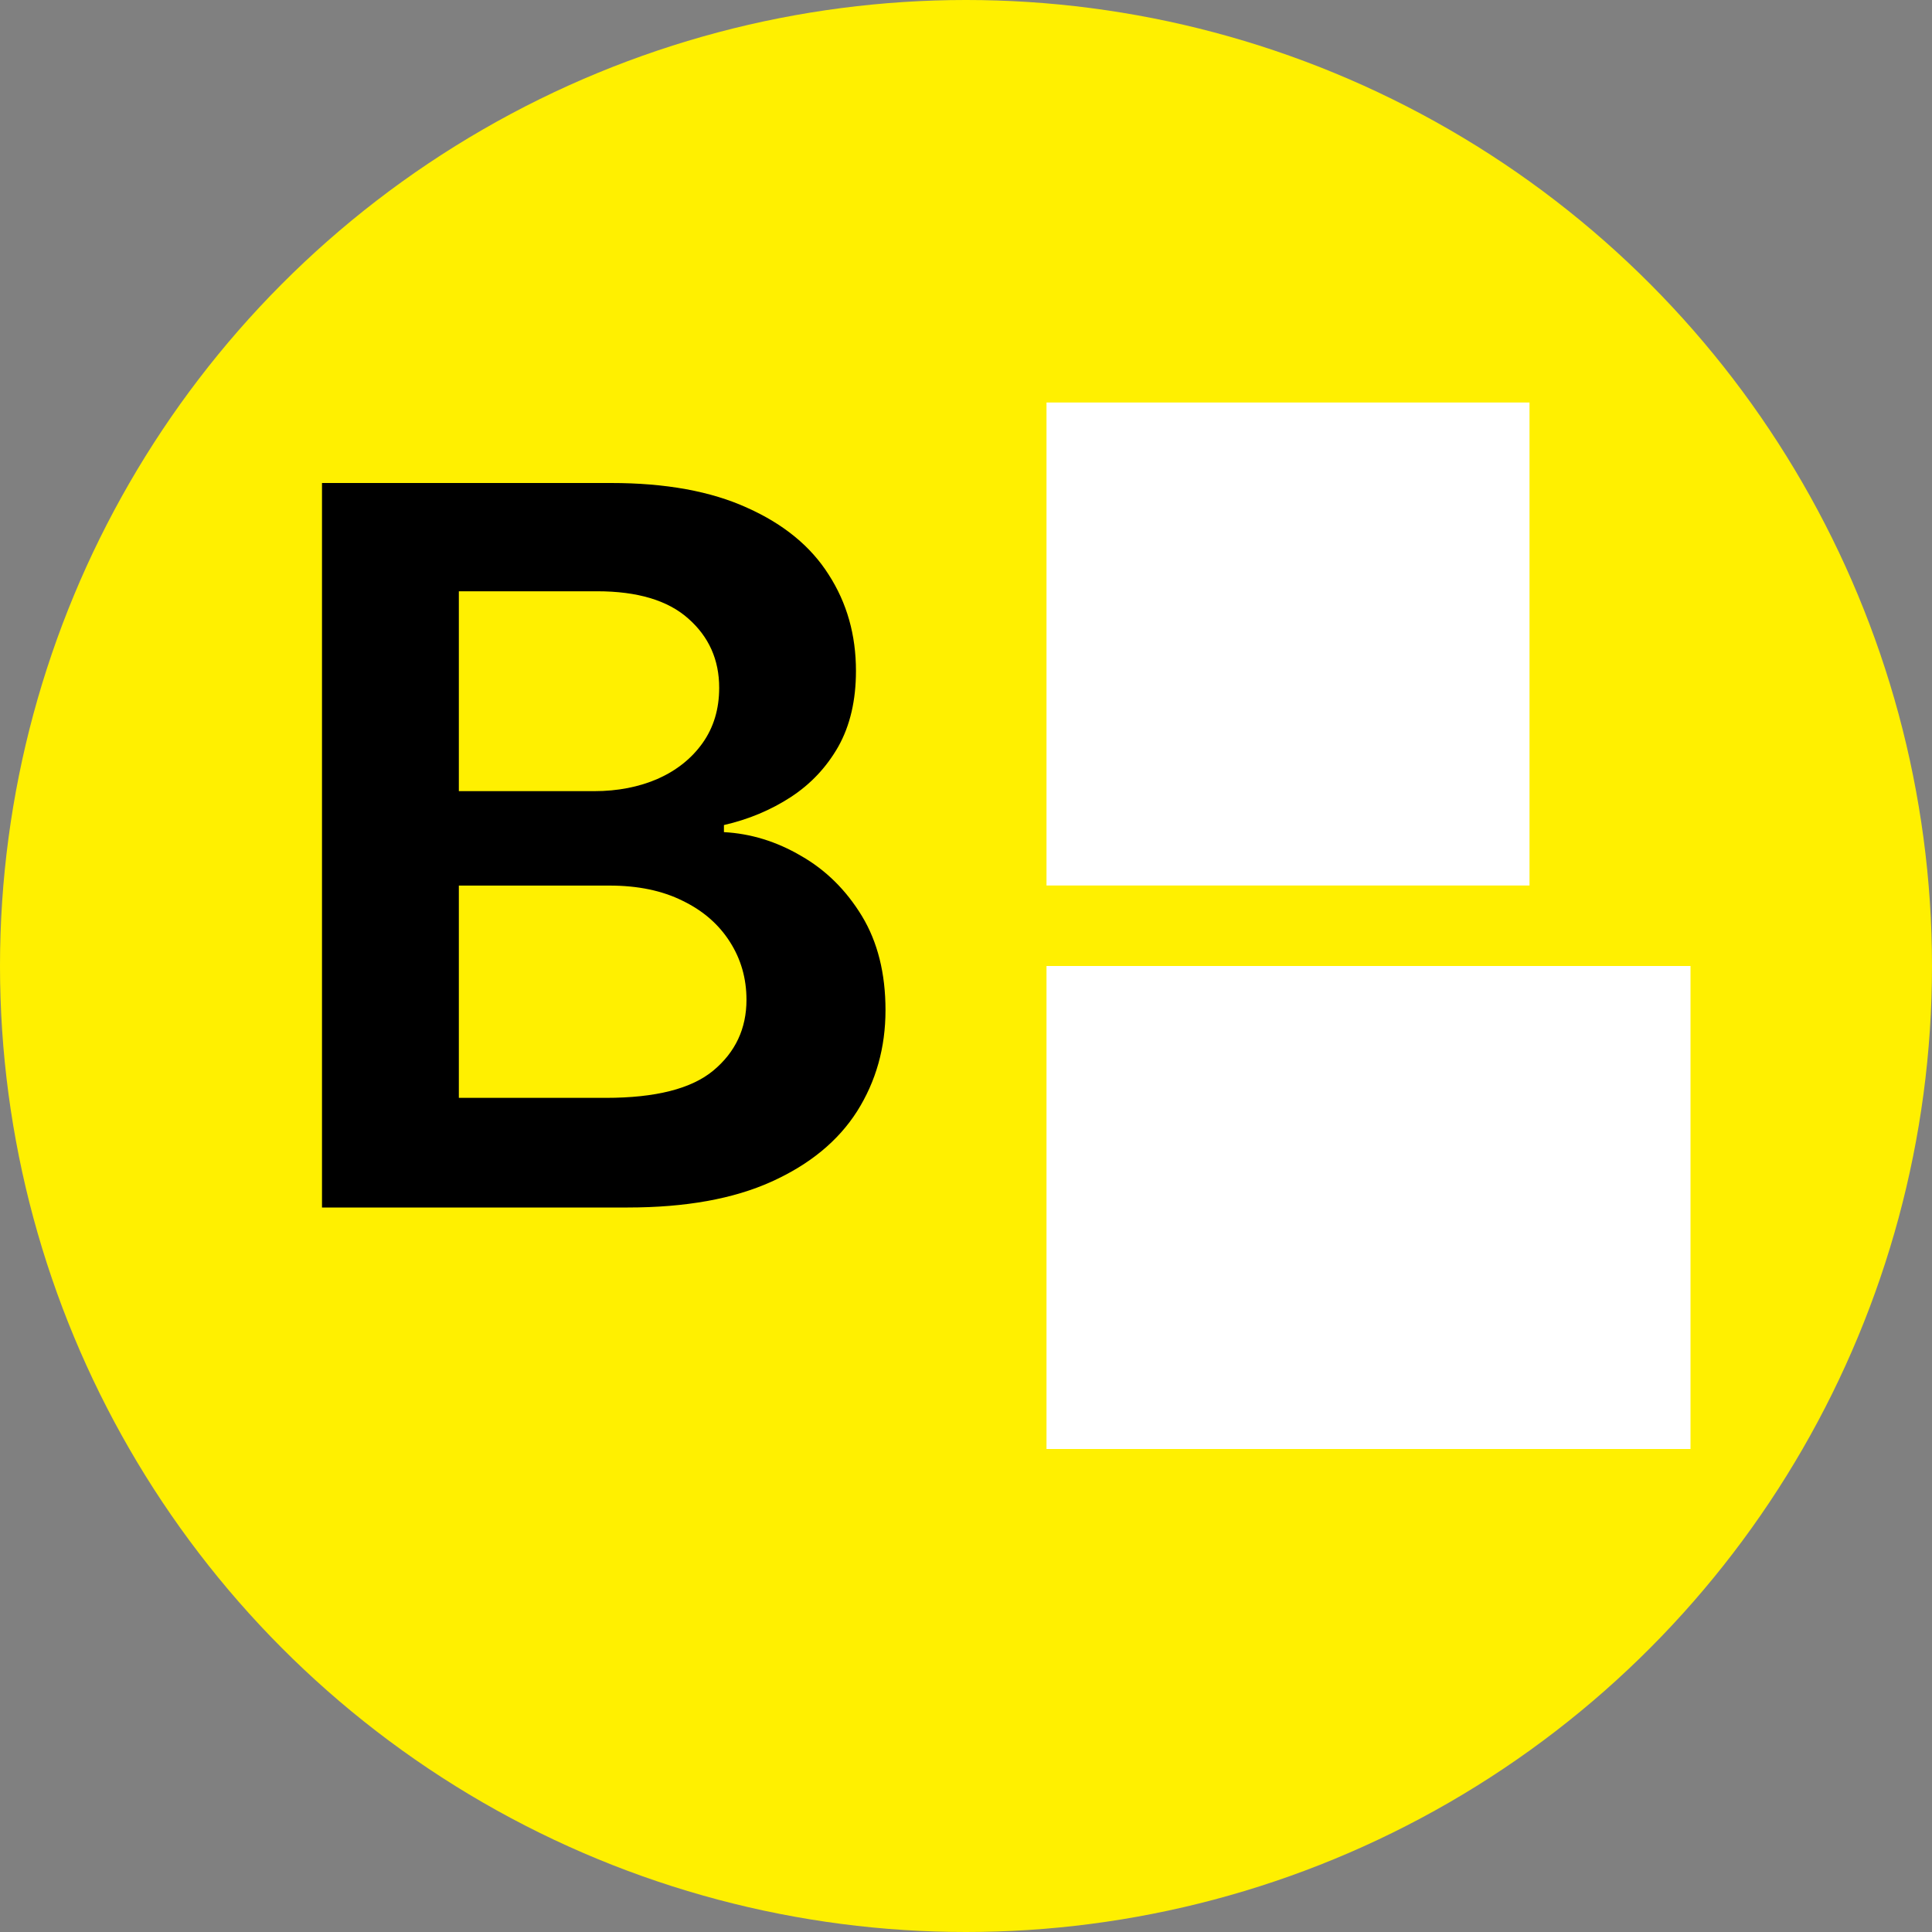
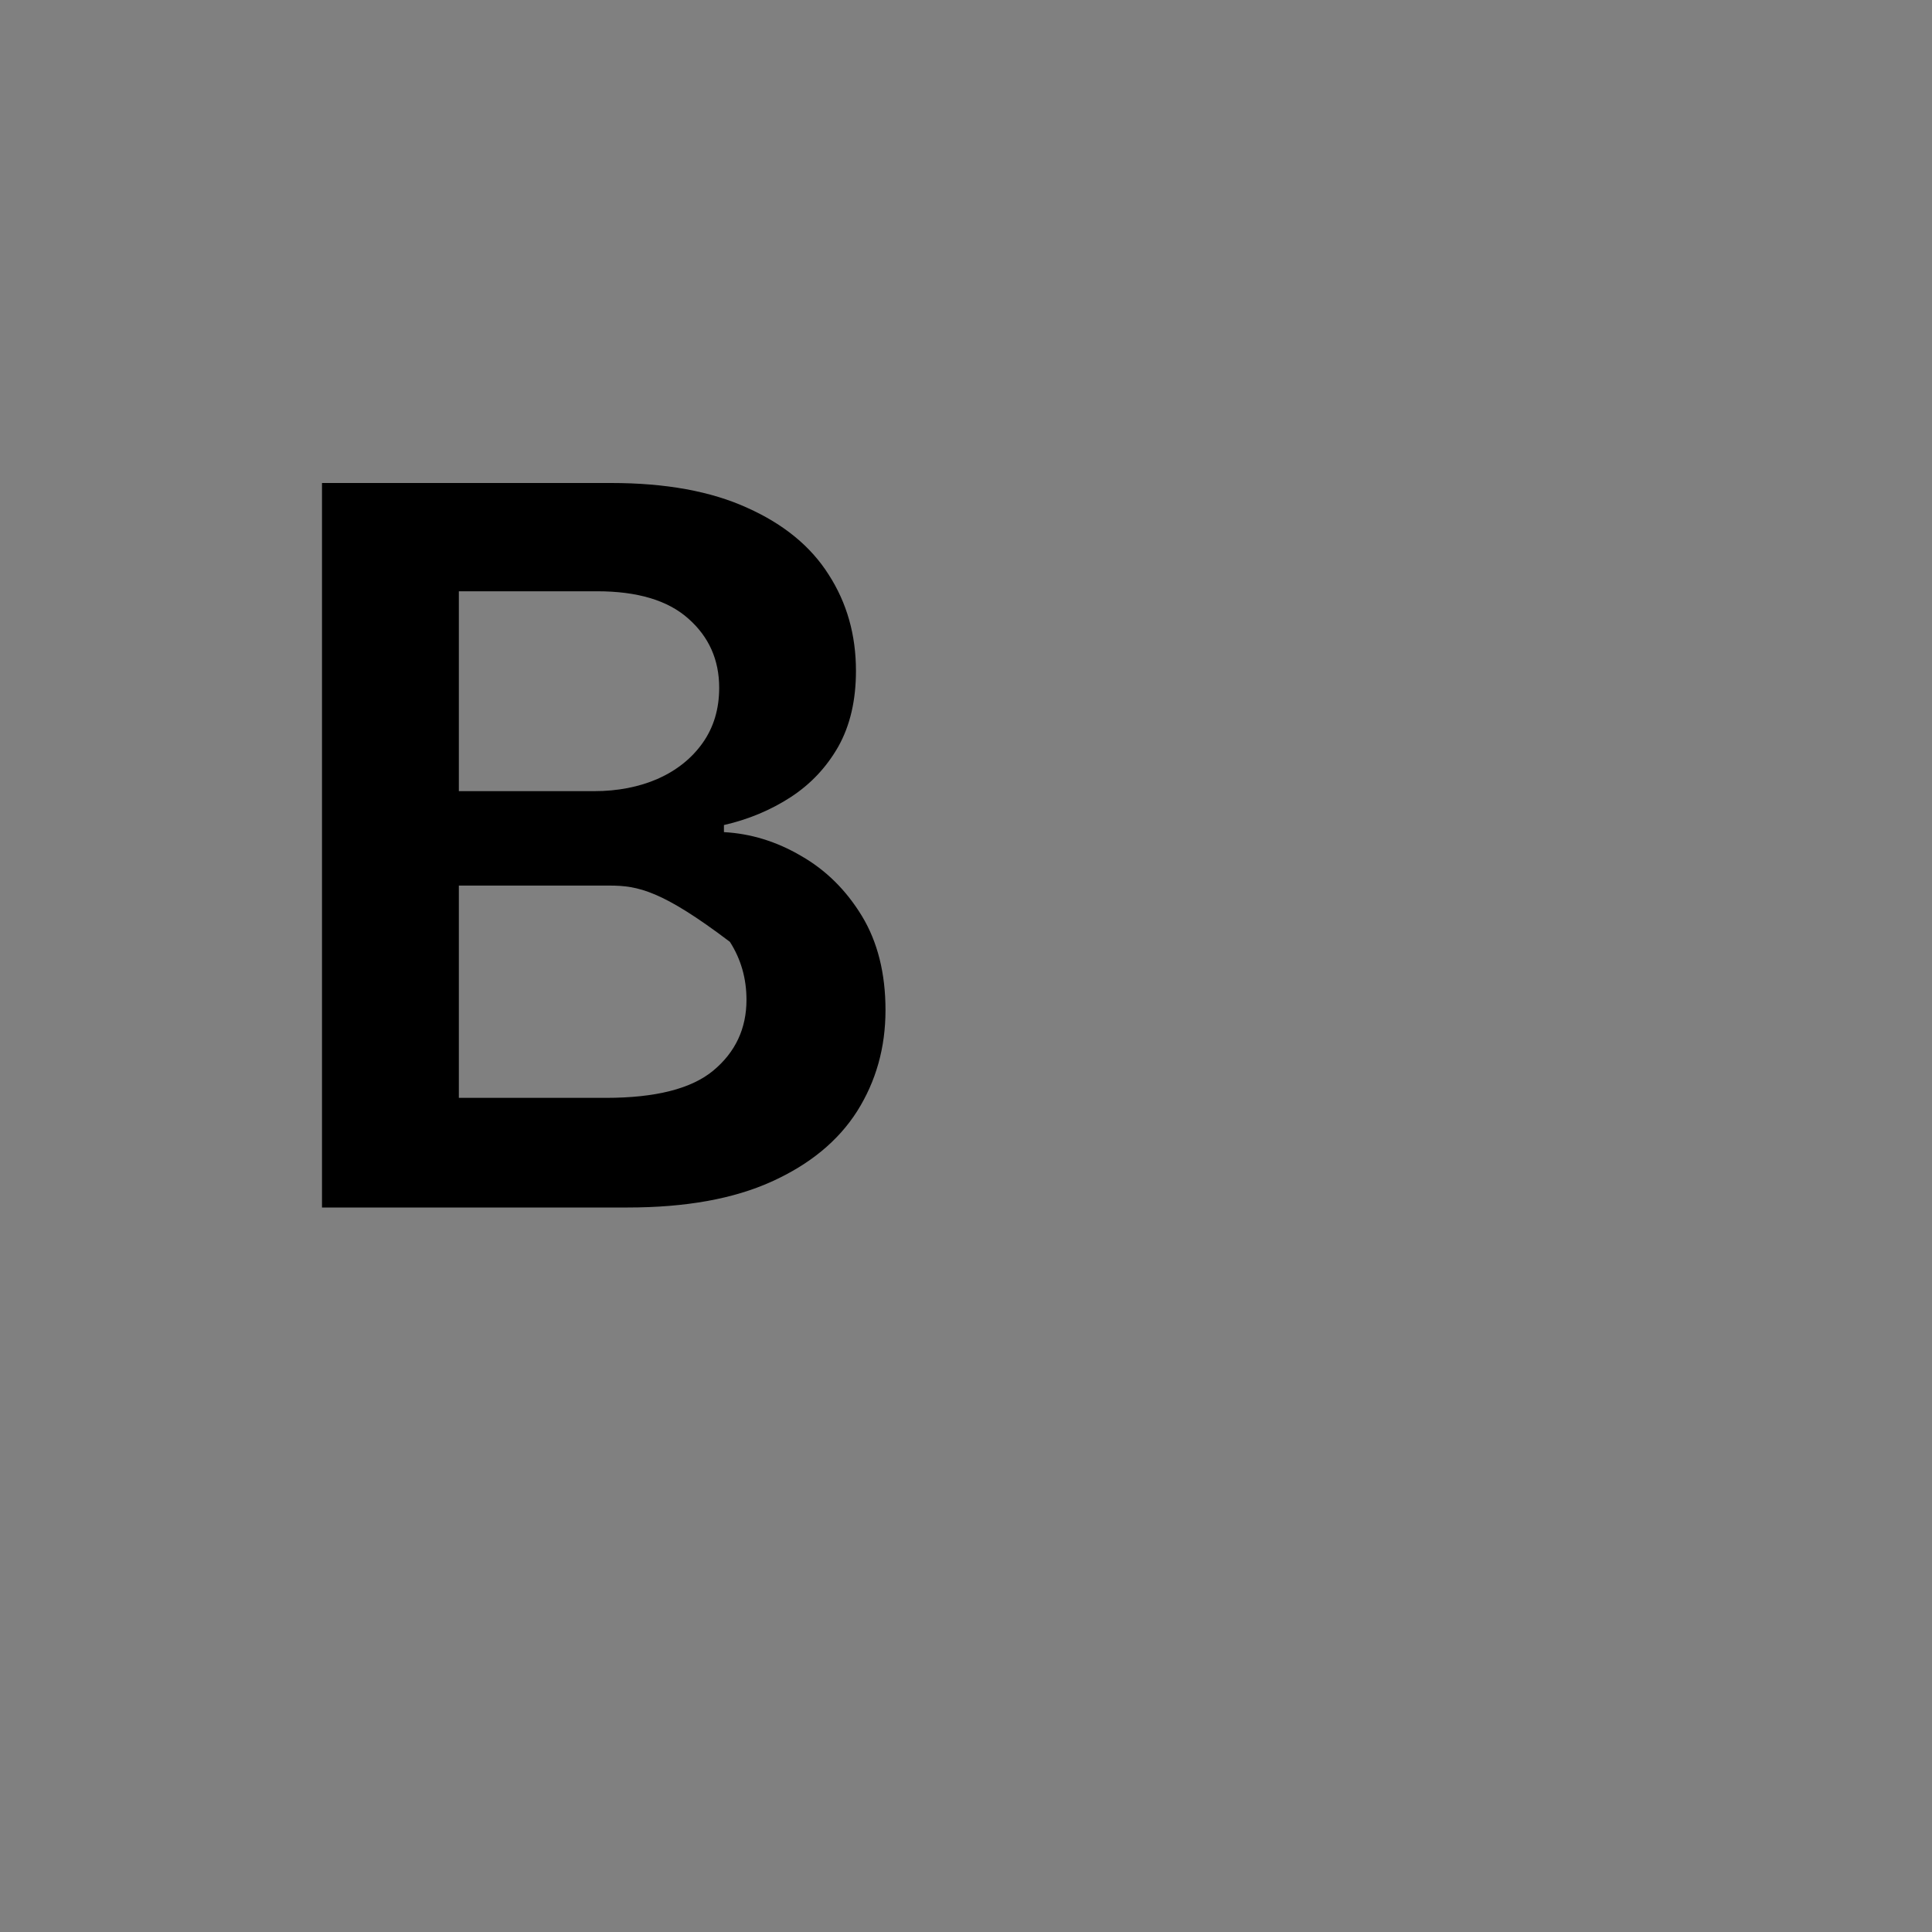
<svg xmlns="http://www.w3.org/2000/svg" width="24" height="24" viewBox="0 0 24 24" fill="none">
  <rect x="0" y="0" width="24" height="24" fill="#808080" stroke="none" />
-   <circle cx="12" cy="12" r="12" fill="#FFF000" />
-   <rect x="13" y="5" width="6" height="6" fill="white" />
-   <rect x="13" y="12" width="8" height="6" fill="white" />
-   <path d="M4 15V6H7.592C8.27 6 8.833 6.103 9.282 6.308C9.734 6.51 10.072 6.787 10.294 7.138C10.521 7.49 10.633 7.888 10.633 8.334C10.633 8.7 10.56 9.013 10.414 9.274C10.267 9.532 10.07 9.741 9.823 9.902C9.575 10.063 9.299 10.179 8.993 10.249V10.337C9.326 10.355 9.646 10.453 9.951 10.632C10.259 10.808 10.511 11.057 10.707 11.379C10.902 11.701 11 12.091 11 12.548C11 13.014 10.882 13.433 10.647 13.805C10.412 14.174 10.058 14.465 9.584 14.679C9.111 14.893 8.515 15 7.798 15H4ZM5.7 13.638H7.527C8.144 13.638 8.589 13.525 8.861 13.299C9.135 13.071 9.273 12.778 9.273 12.42C9.273 12.154 9.204 11.914 9.067 11.7C8.929 11.483 8.734 11.313 8.48 11.19C8.227 11.064 7.925 11.001 7.573 11.001H5.7V13.638ZM5.7 9.828H7.381C7.674 9.828 7.938 9.776 8.173 9.674C8.409 9.568 8.593 9.42 8.728 9.23C8.865 9.037 8.934 8.808 8.934 8.544C8.934 8.196 8.806 7.909 8.549 7.683C8.296 7.458 7.918 7.345 7.418 7.345H5.7V9.828Z" fill="black" />
+   <path d="M4 15V6H7.592C8.27 6 8.833 6.103 9.282 6.308C9.734 6.51 10.072 6.787 10.294 7.138C10.521 7.49 10.633 7.888 10.633 8.334C10.633 8.7 10.56 9.013 10.414 9.274C10.267 9.532 10.07 9.741 9.823 9.902C9.575 10.063 9.299 10.179 8.993 10.249V10.337C9.326 10.355 9.646 10.453 9.951 10.632C10.259 10.808 10.511 11.057 10.707 11.379C10.902 11.701 11 12.091 11 12.548C11 13.014 10.882 13.433 10.647 13.805C10.412 14.174 10.058 14.465 9.584 14.679C9.111 14.893 8.515 15 7.798 15H4ZM5.7 13.638H7.527C8.144 13.638 8.589 13.525 8.861 13.299C9.135 13.071 9.273 12.778 9.273 12.42C9.273 12.154 9.204 11.914 9.067 11.7C8.227 11.064 7.925 11.001 7.573 11.001H5.7V13.638ZM5.7 9.828H7.381C7.674 9.828 7.938 9.776 8.173 9.674C8.409 9.568 8.593 9.42 8.728 9.23C8.865 9.037 8.934 8.808 8.934 8.544C8.934 8.196 8.806 7.909 8.549 7.683C8.296 7.458 7.918 7.345 7.418 7.345H5.7V9.828Z" fill="black" />
</svg>